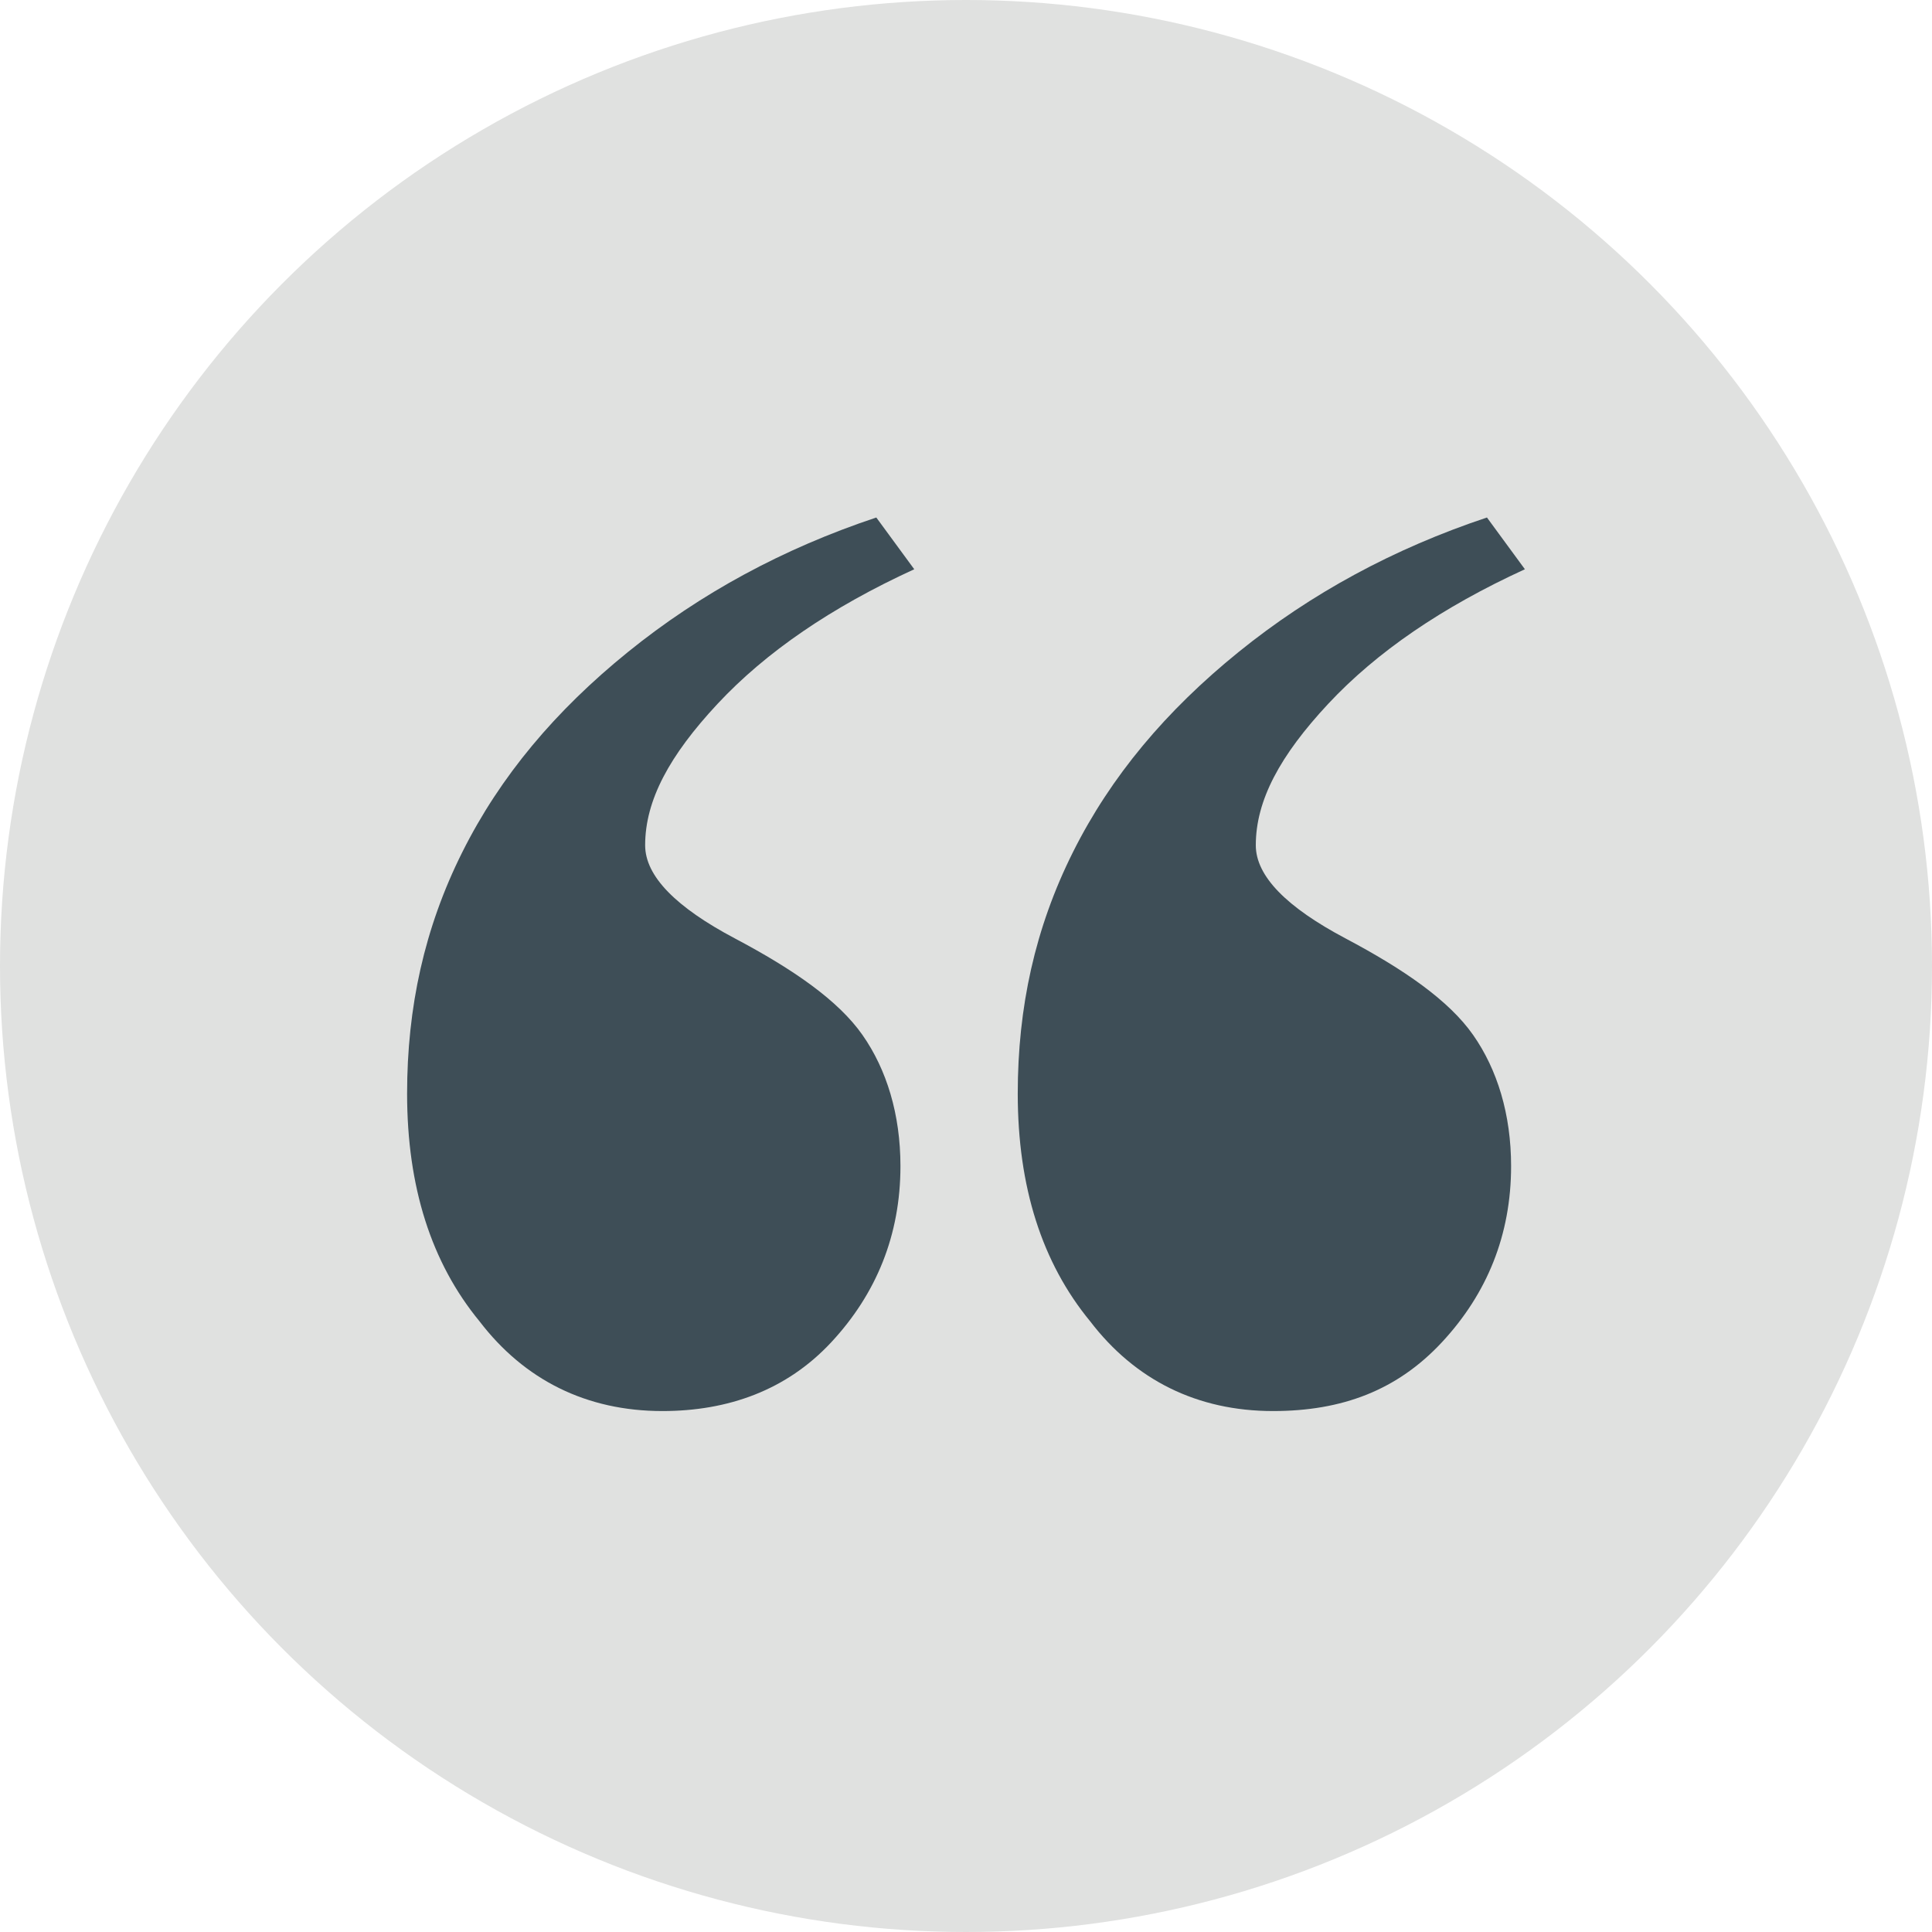
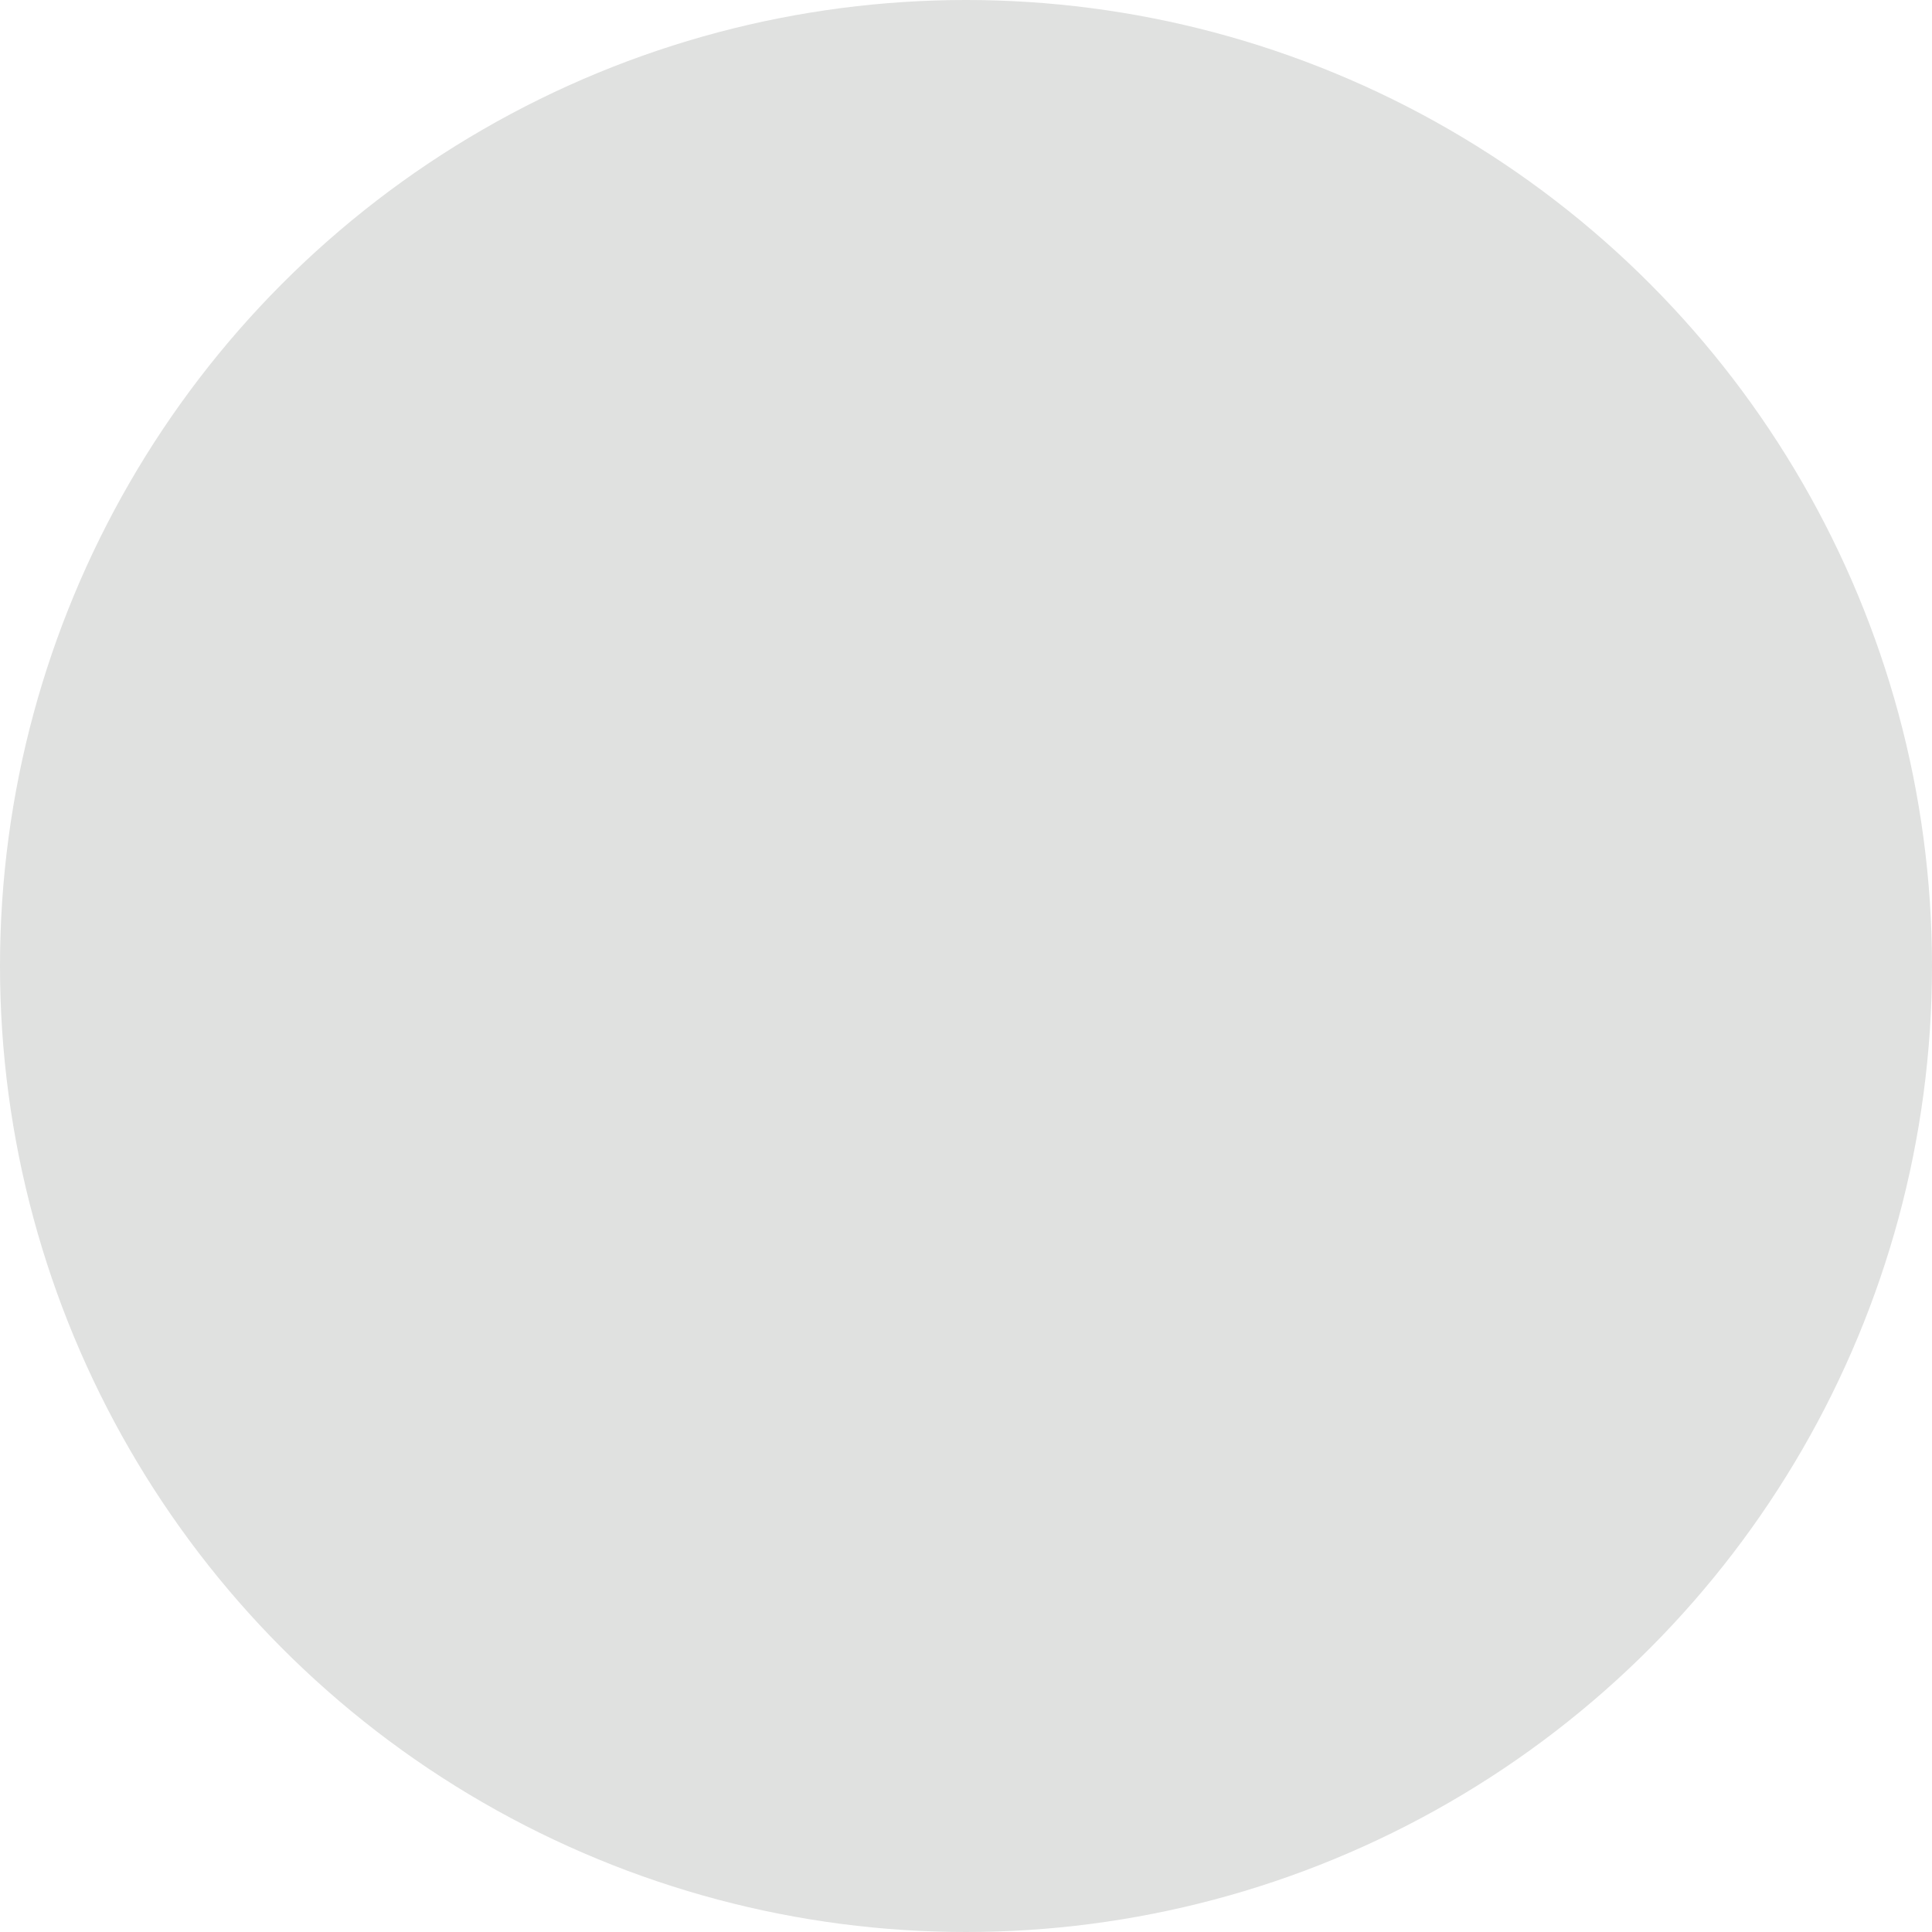
<svg xmlns="http://www.w3.org/2000/svg" version="1.1" id="Layer_1" x="0px" y="0px" viewBox="0 0 56 56" style="enable-background:new 0 0 56 56;" xml:space="preserve">
  <style type="text/css">
	.st0{fill:#E0E1E0;}
	.st1{fill:#3E4E57;}
</style>
  <g>
    <circle class="st0" cx="28" cy="28" r="28" />
    <g>
      <g>
-         <path class="st1" d="M25.4,15l1.1,1.5c-2.4,1.1-4.3,2.4-5.7,3.9c-1.4,1.5-2.1,2.8-2.1,4.1c0,0.9,0.9,1.8,2.6,2.7     c1.7,0.9,3,1.8,3.7,2.8c0.7,1,1.1,2.3,1.1,3.8c0,2-0.7,3.7-2,5.1c-1.3,1.4-3,2-4.9,2c-2.2,0-4-0.9-5.3-2.6     c-1.4-1.7-2.1-3.9-2.1-6.6c0-2.5,0.5-4.8,1.6-7c1.1-2.2,2.7-4.1,4.8-5.8C20.3,17.2,22.7,15.9,25.4,15z M43.1,15l1.1,1.5     c-2.4,1.1-4.3,2.4-5.7,3.9c-1.4,1.5-2.1,2.8-2.1,4.1c0,0.9,0.9,1.8,2.6,2.7c1.7,0.9,3,1.8,3.7,2.8c0.7,1,1.1,2.3,1.1,3.8     c0,2-0.7,3.7-2,5.1c-1.3,1.4-2.9,2-4.9,2c-2.2,0-4-0.9-5.3-2.6c-1.4-1.7-2.1-3.9-2.1-6.6c0-2.5,0.5-4.8,1.6-7     c1.1-2.2,2.7-4.1,4.8-5.8C38,17.2,40.4,15.9,43.1,15z" />
-       </g>
+         </g>
    </g>
  </g>
</svg>